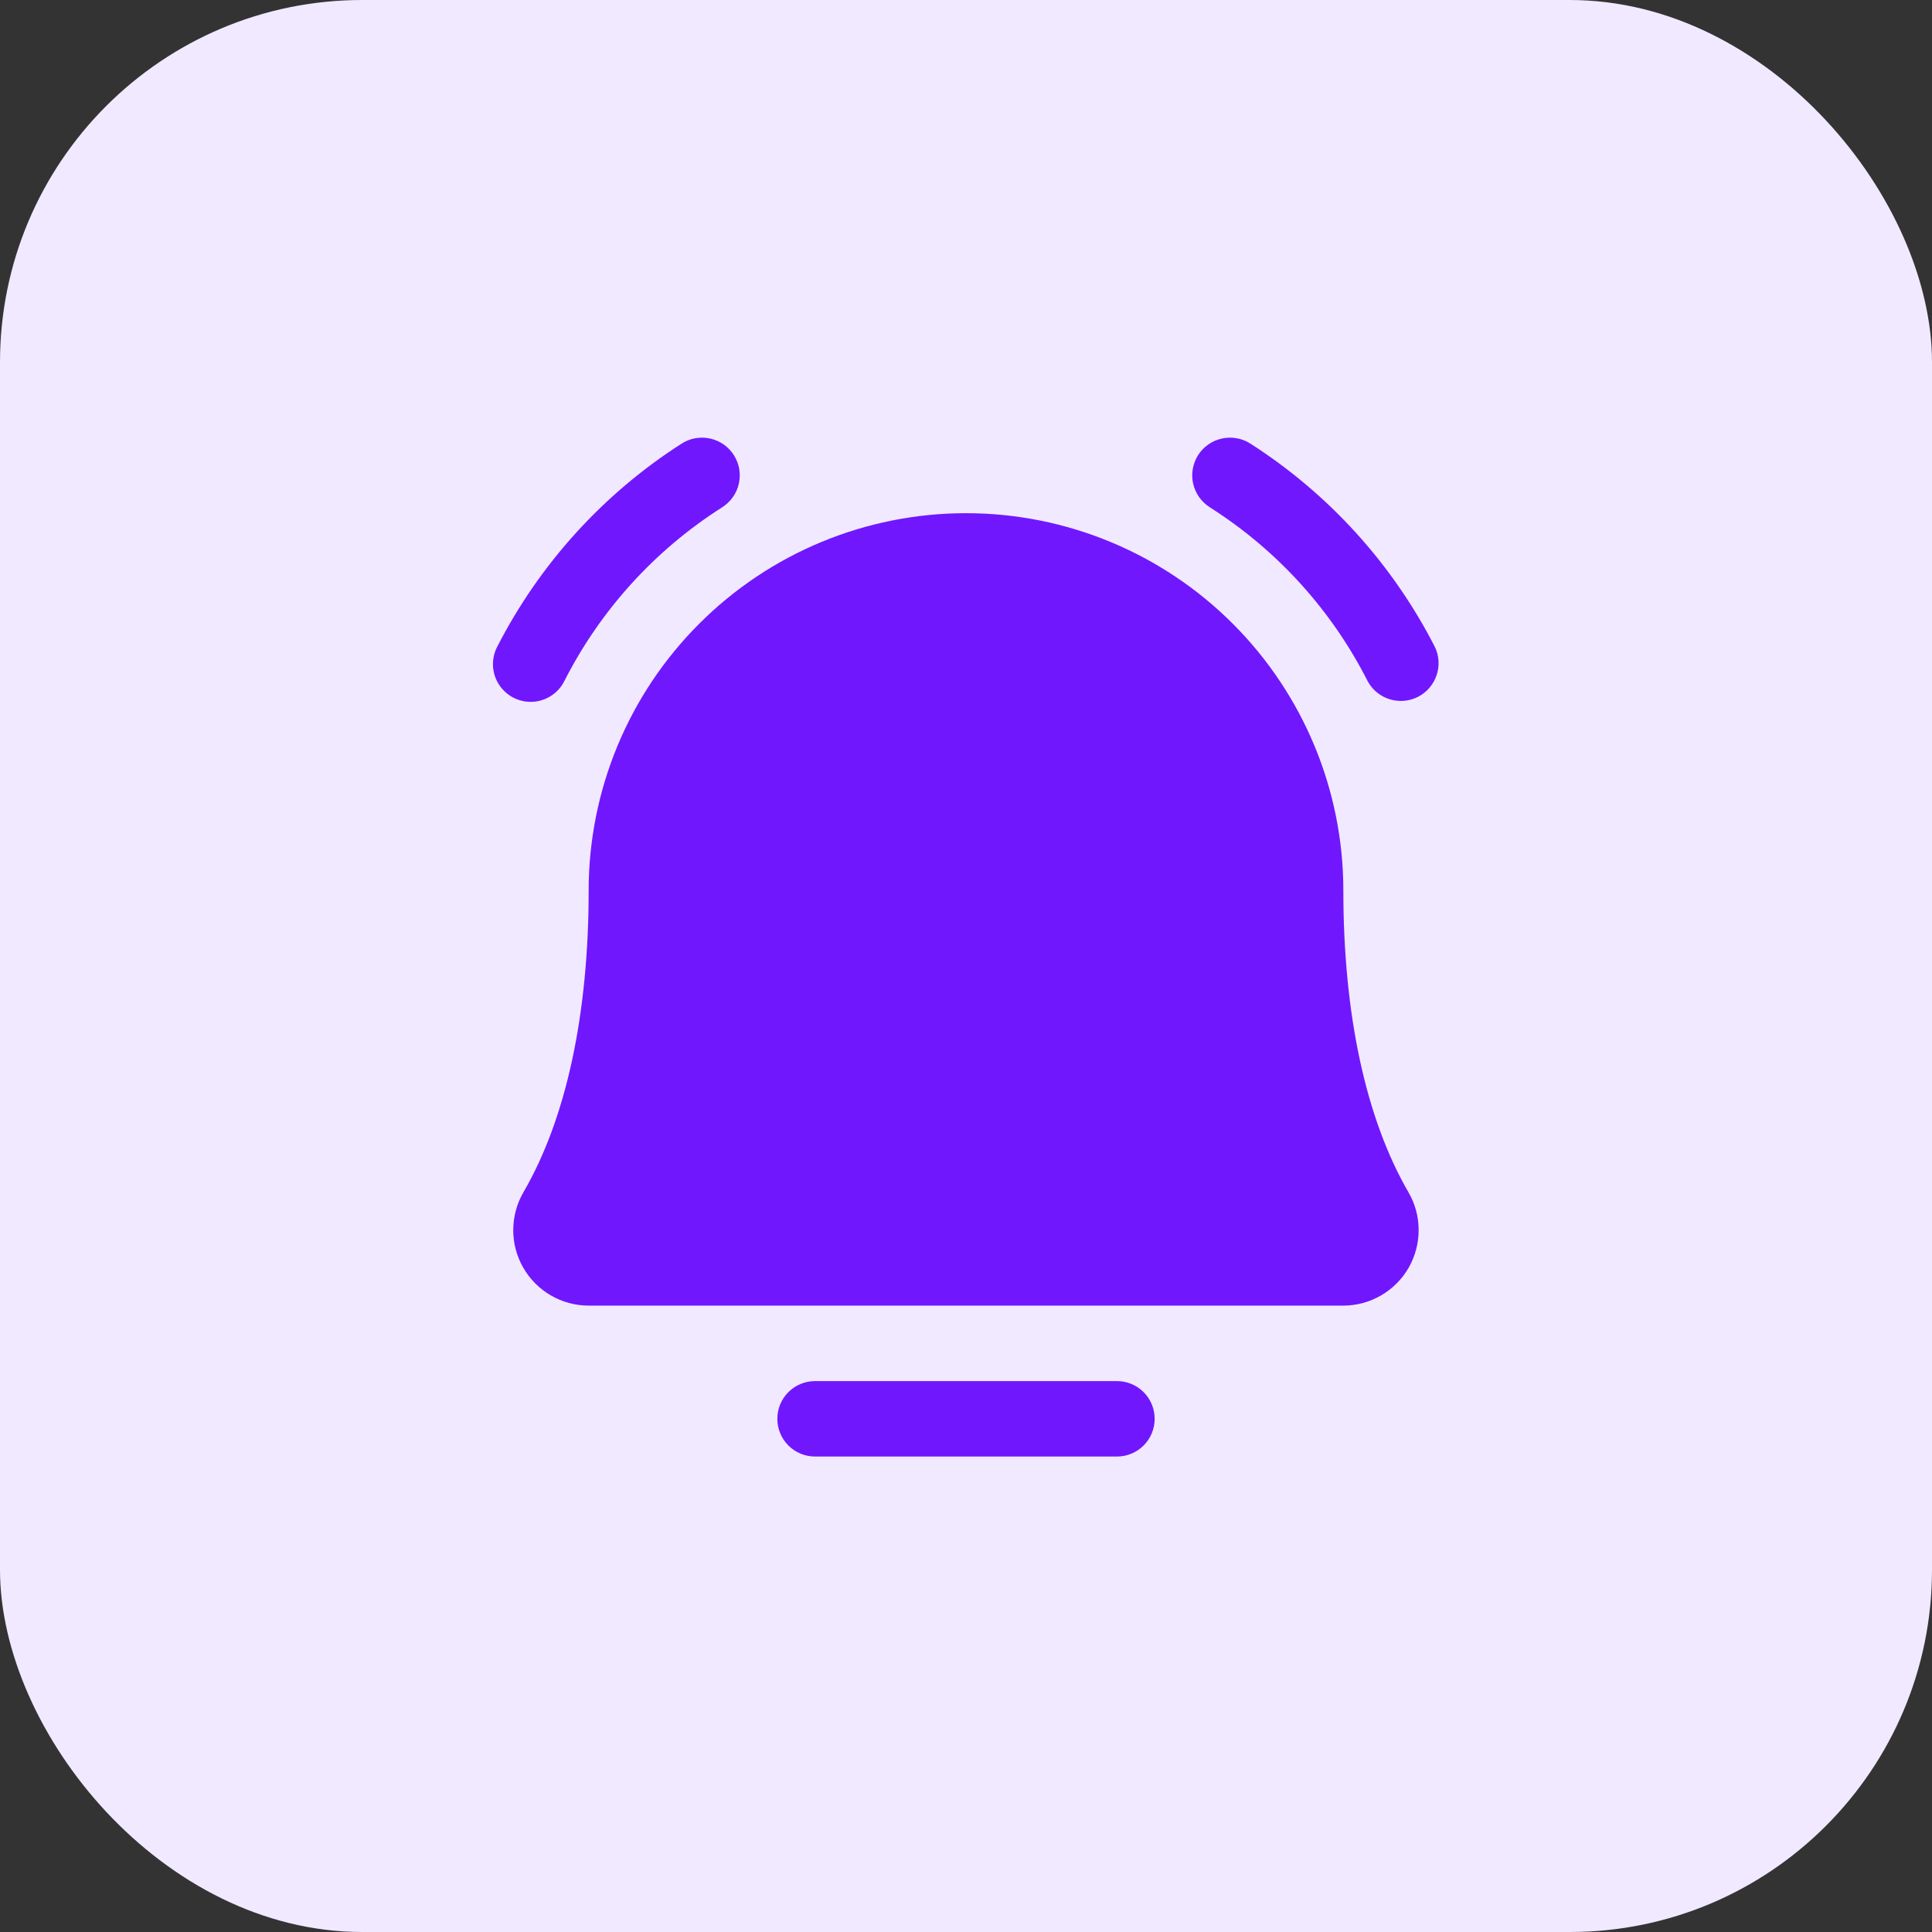
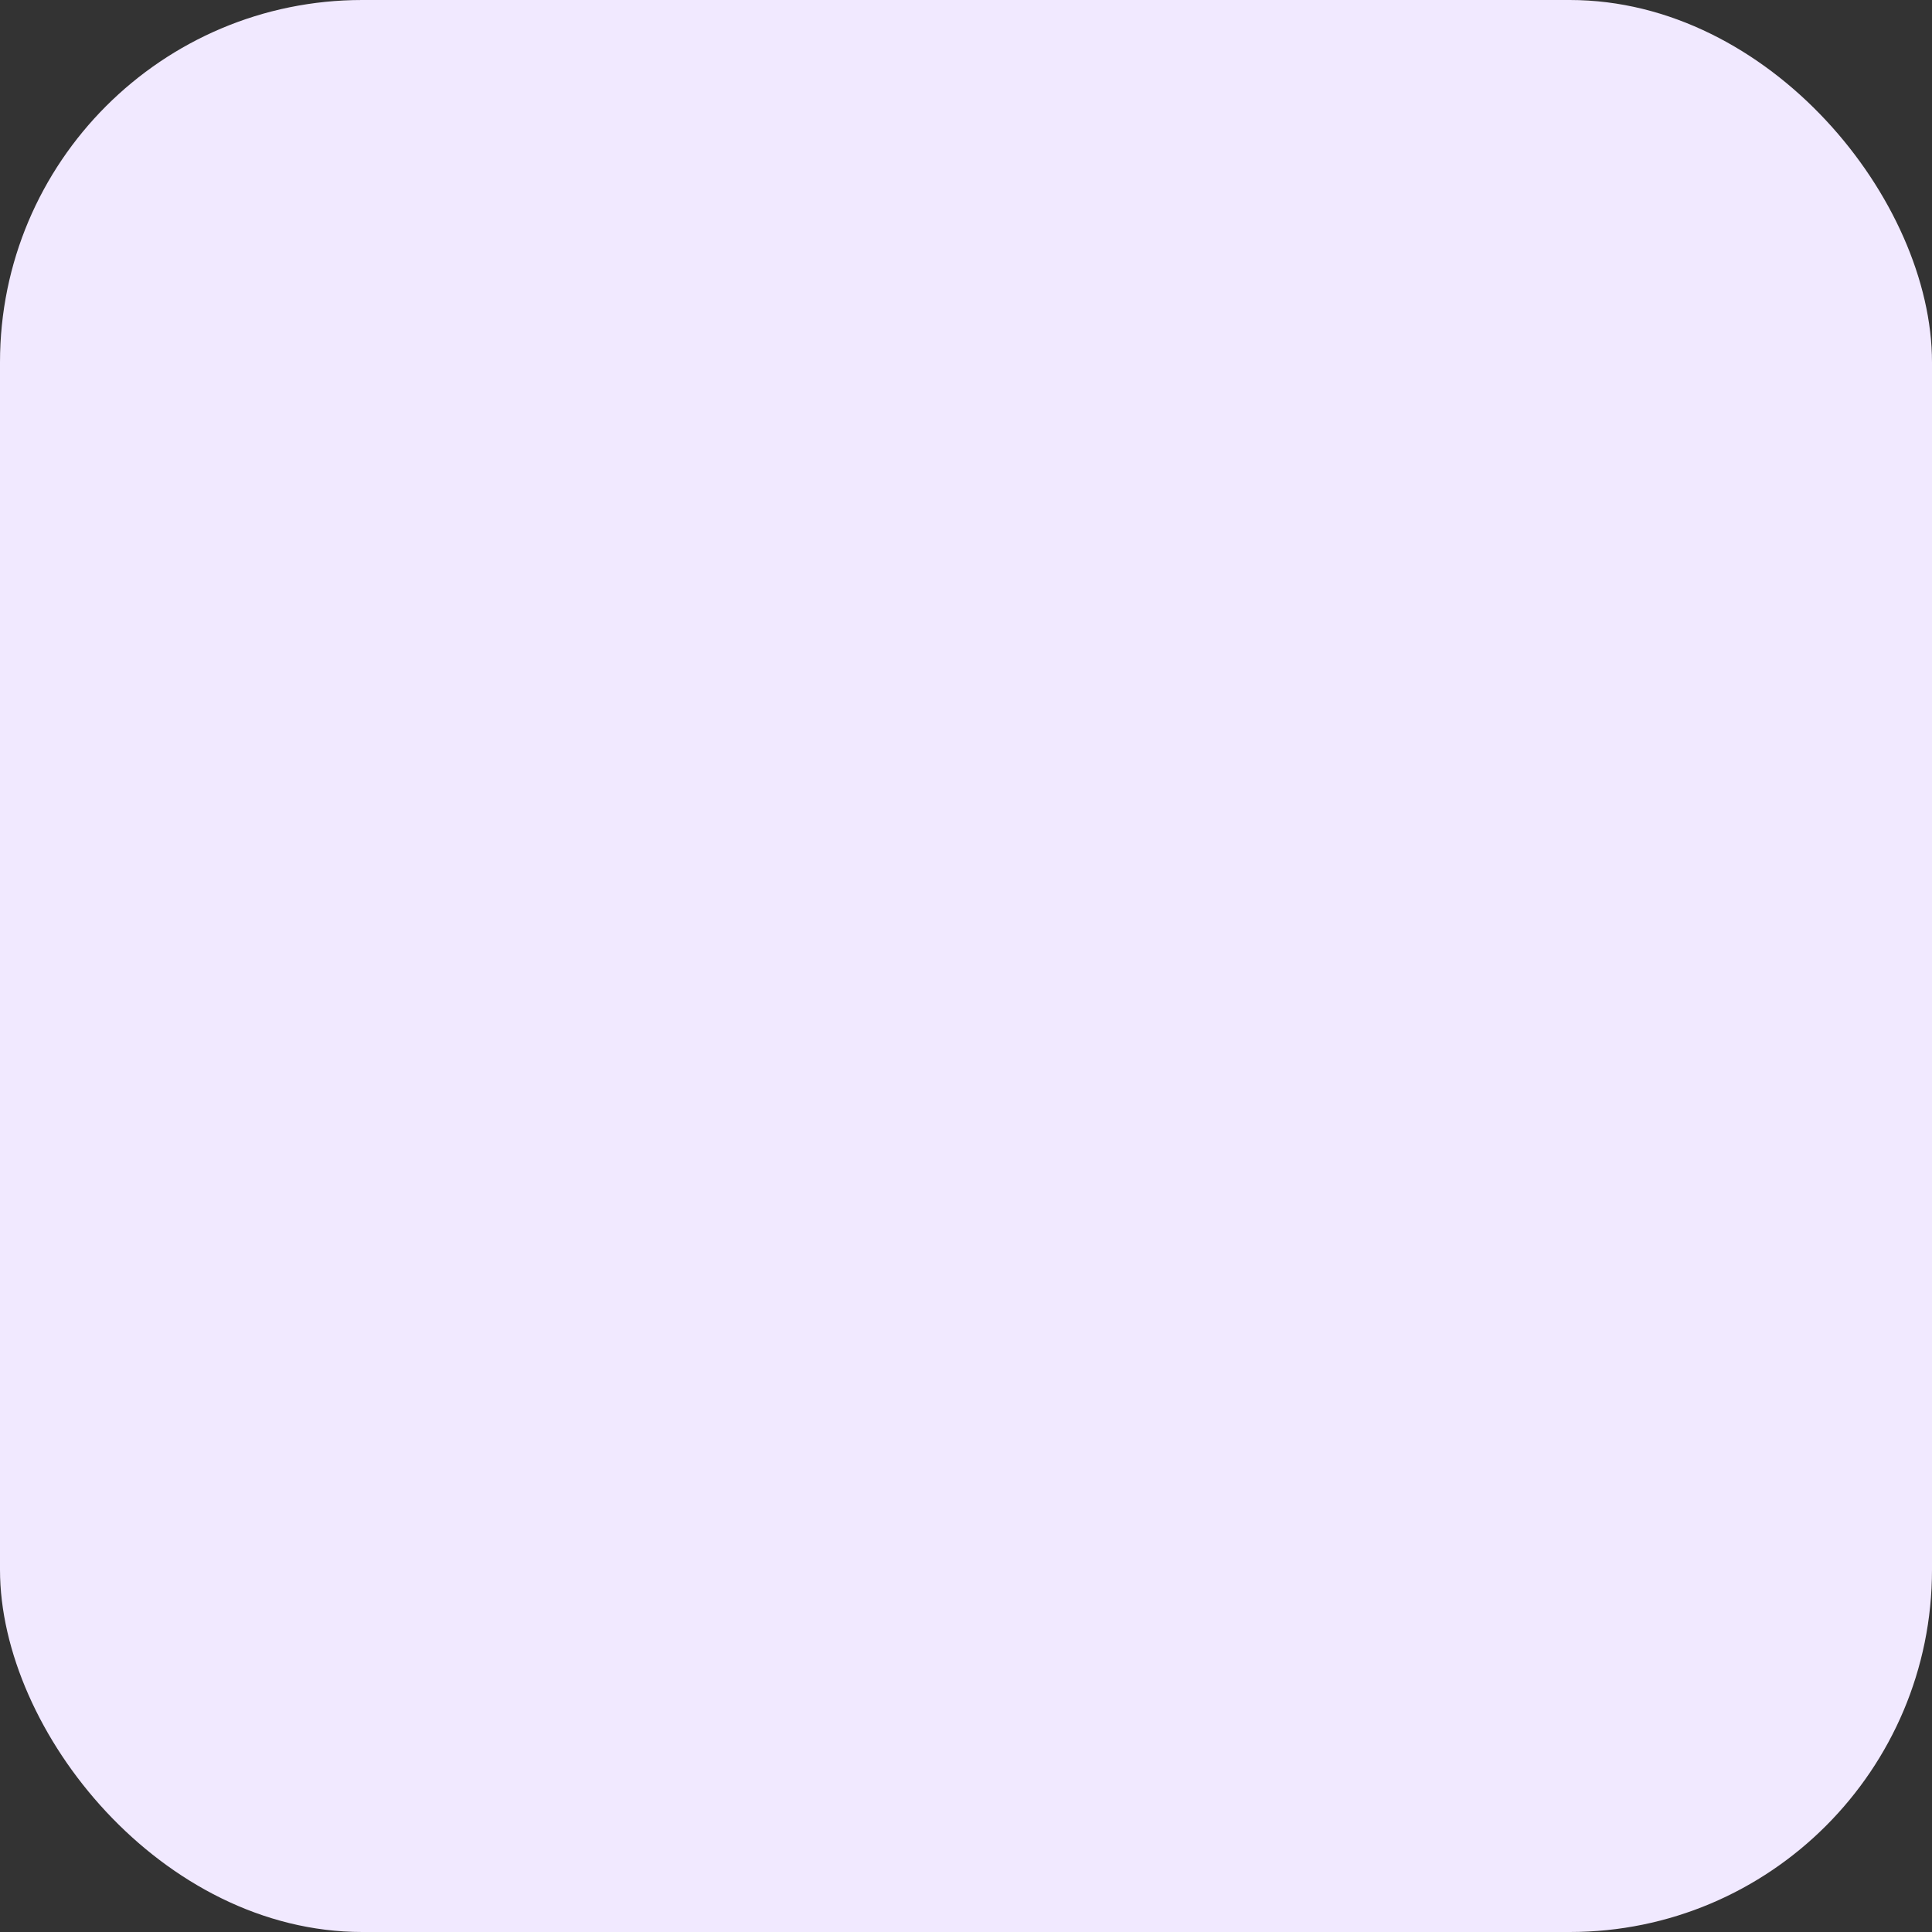
<svg xmlns="http://www.w3.org/2000/svg" width="32" height="32" viewBox="0 0 32 32" fill="none">
  <rect x="0" y="0" width="32" height="32" fill="#333333" stroke="none" />
  <rect width="32" height="32" rx="6" fill="#F1E9FF" />
  <g clip-path="url(#clip0_20_3268)">
-     <path d="M19.125 23.5C19.125 23.666 19.059 23.825 18.942 23.942C18.825 24.059 18.666 24.125 18.5 24.125H13.5C13.334 24.125 13.175 24.059 13.058 23.942C12.941 23.825 12.875 23.666 12.875 23.5C12.875 23.334 12.941 23.175 13.058 23.058C13.175 22.941 13.334 22.875 13.5 22.875H18.5C18.666 22.875 18.825 22.941 18.942 23.058C19.059 23.175 19.125 23.334 19.125 23.5ZM23.765 10.713C23.062 9.34 22.008 8.178 20.709 7.347C20.639 7.302 20.562 7.272 20.48 7.258C20.399 7.244 20.316 7.246 20.236 7.264C20.155 7.282 20.079 7.315 20.012 7.363C19.945 7.41 19.887 7.47 19.843 7.54C19.8 7.61 19.77 7.687 19.756 7.768C19.742 7.85 19.744 7.933 19.763 8.013C19.781 8.093 19.815 8.169 19.863 8.236C19.911 8.303 19.971 8.36 20.041 8.404C21.156 9.113 22.059 10.109 22.655 11.287C22.734 11.43 22.866 11.536 23.021 11.583C23.177 11.63 23.345 11.615 23.49 11.54C23.634 11.465 23.744 11.336 23.795 11.182C23.847 11.027 23.836 10.859 23.765 10.713ZM8.79 11.625C8.904 11.625 9.017 11.593 9.114 11.534C9.212 11.474 9.292 11.389 9.344 11.287C9.941 10.109 10.844 9.113 11.959 8.404C12.028 8.36 12.089 8.303 12.137 8.236C12.185 8.169 12.219 8.093 12.237 8.013C12.255 7.933 12.258 7.85 12.244 7.768C12.23 7.687 12.2 7.61 12.156 7.54C12.112 7.47 12.055 7.41 11.988 7.363C11.92 7.315 11.844 7.282 11.764 7.264C11.684 7.246 11.601 7.244 11.519 7.258C11.438 7.272 11.361 7.302 11.291 7.347C9.992 8.178 8.938 9.34 8.235 10.713C8.186 10.808 8.162 10.914 8.165 11.021C8.169 11.129 8.2 11.233 8.256 11.325C8.312 11.416 8.39 11.492 8.484 11.545C8.577 11.597 8.682 11.625 8.79 11.625ZM22.25 14.75C22.25 13.092 21.591 11.503 20.419 10.331C19.247 9.158 17.657 8.5 16 8.5C14.342 8.5 12.753 9.158 11.581 10.331C10.408 11.503 9.75 13.092 9.75 14.75C9.75 16.803 9.377 18.53 8.671 19.745C8.56 19.935 8.502 20.151 8.501 20.371C8.5 20.59 8.557 20.807 8.667 20.997C8.776 21.188 8.934 21.346 9.124 21.456C9.314 21.567 9.53 21.625 9.75 21.625H22.25C22.47 21.625 22.685 21.566 22.875 21.456C23.065 21.346 23.223 21.187 23.332 20.997C23.441 20.806 23.498 20.59 23.497 20.37C23.497 20.151 23.438 19.935 23.327 19.745C22.623 18.53 22.25 16.802 22.25 14.75Z" fill="#7017FE" />
-   </g>
+     </g>
  <defs>
    <clipPath id="clip0_20_3268">
      <rect width="20" height="20" fill="white" transform="translate(6 6)" />
    </clipPath>
  </defs>
</svg>